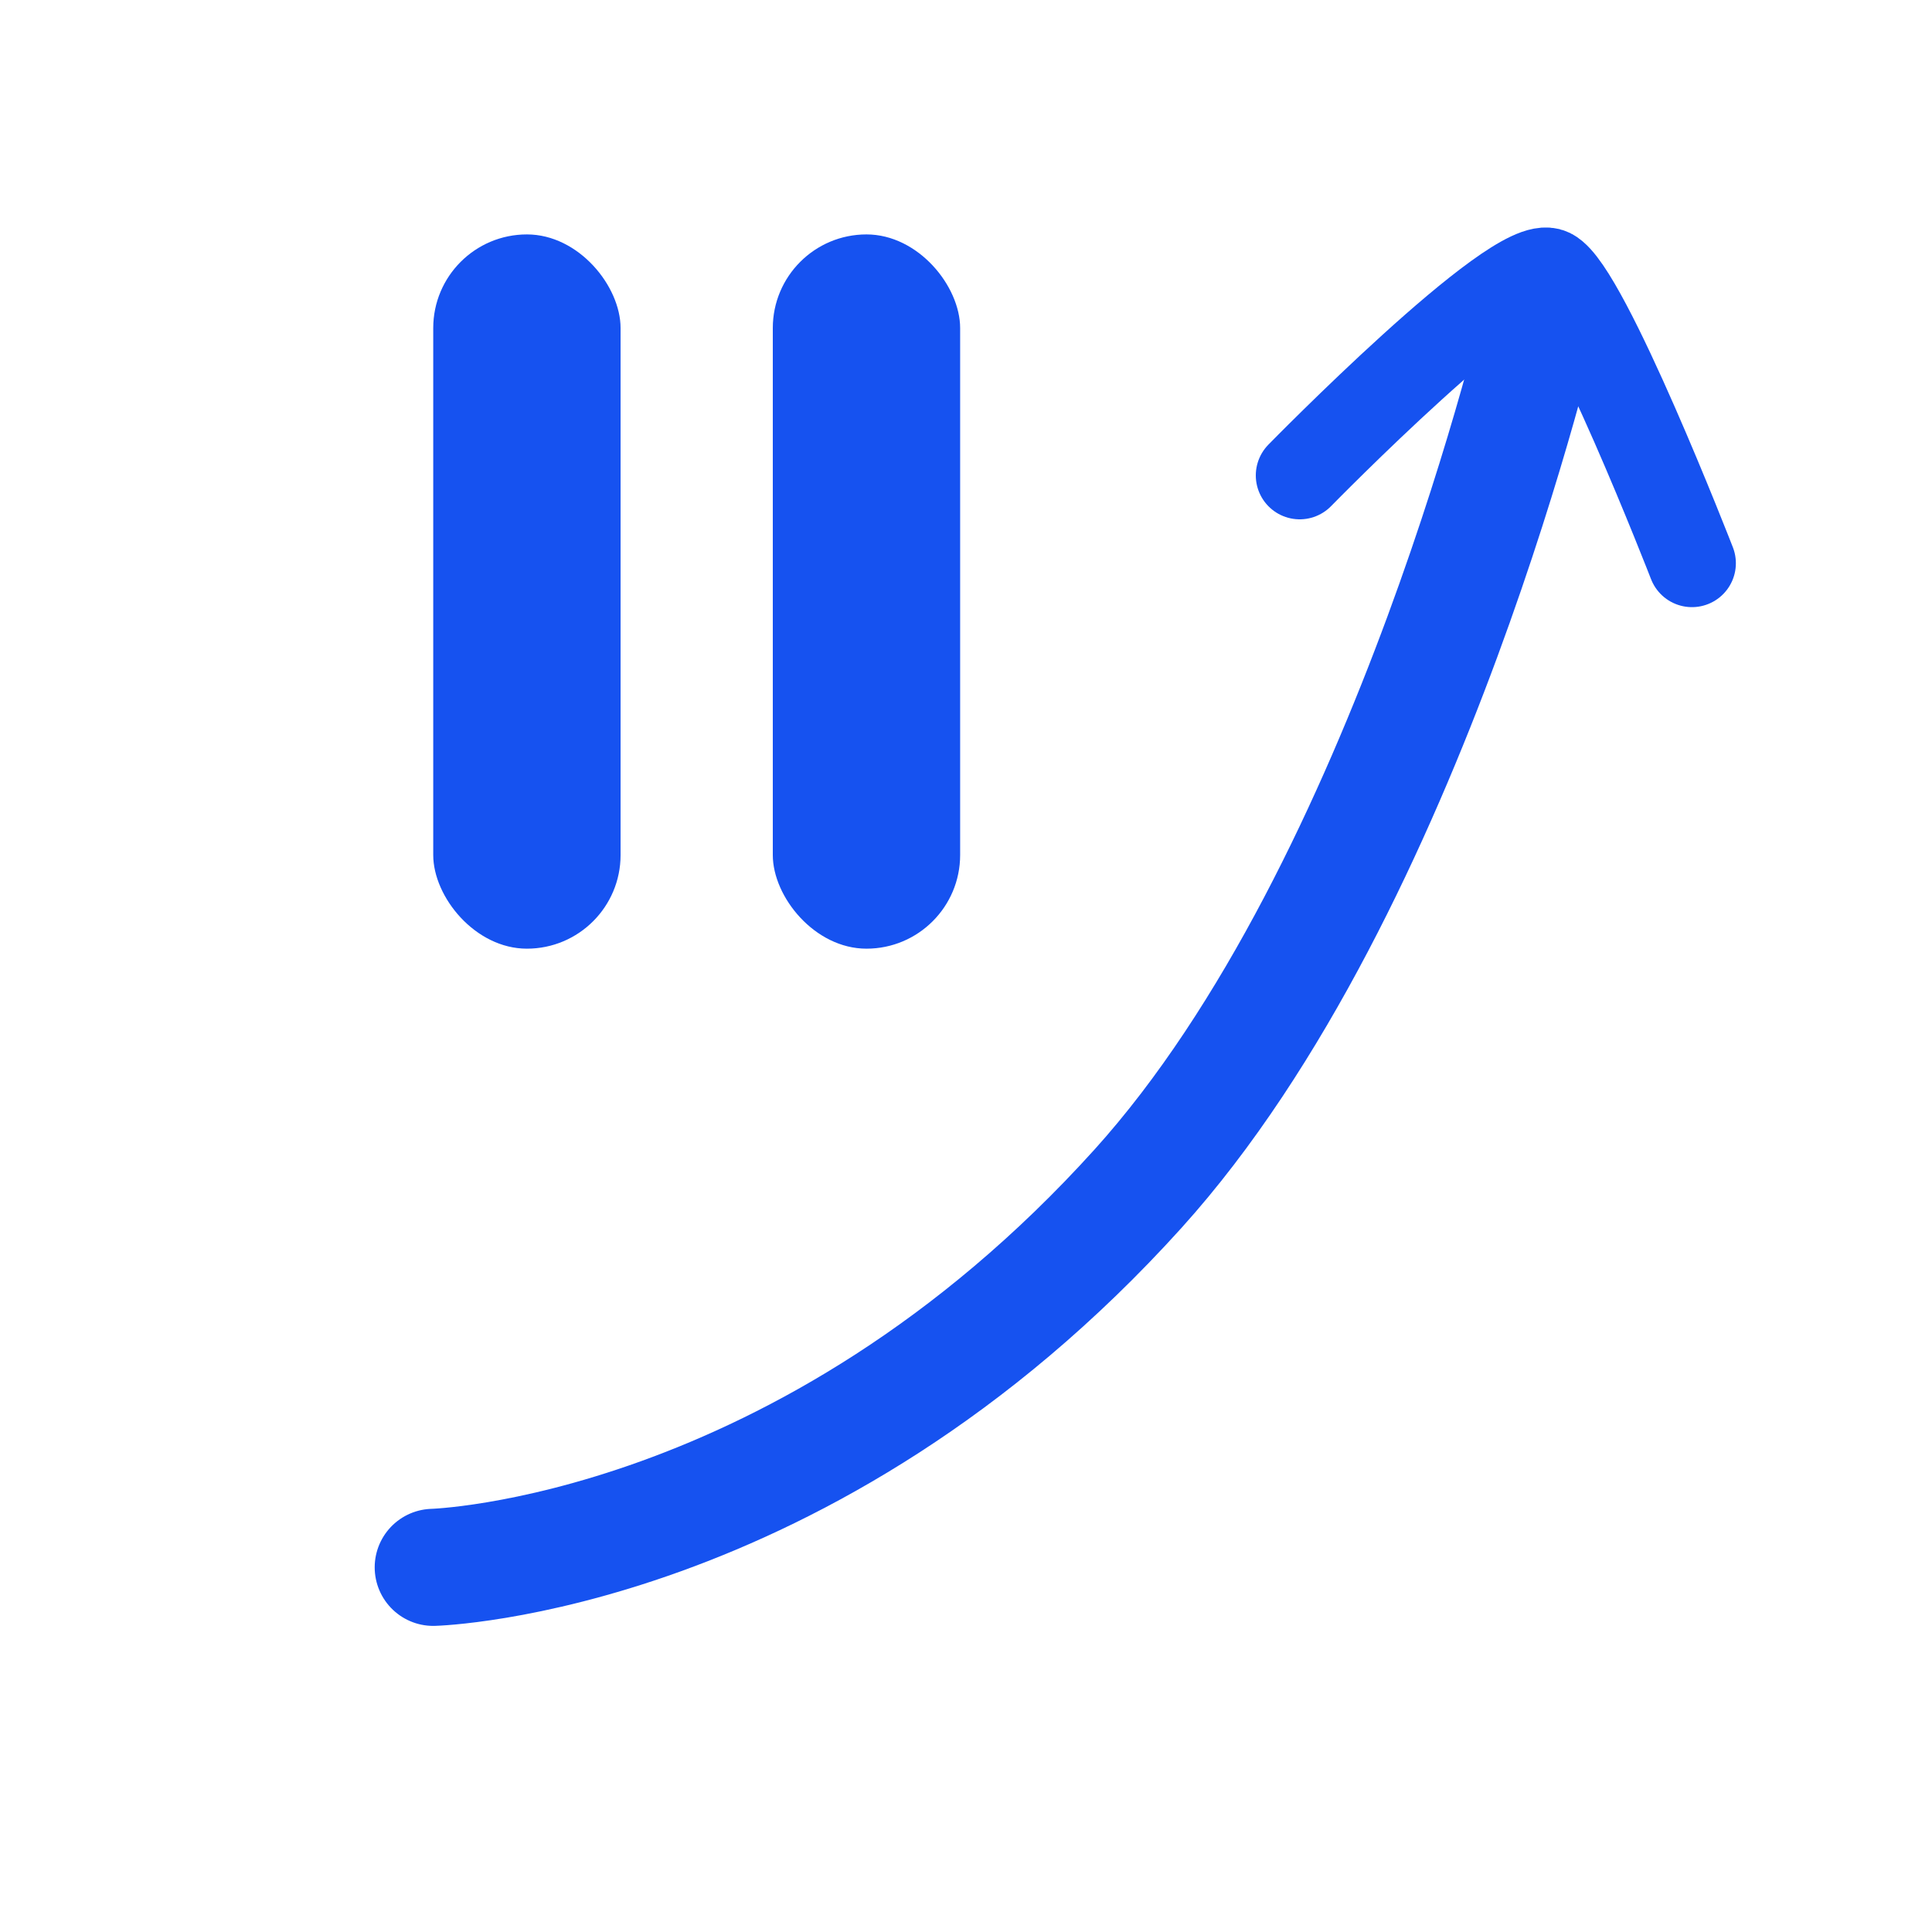
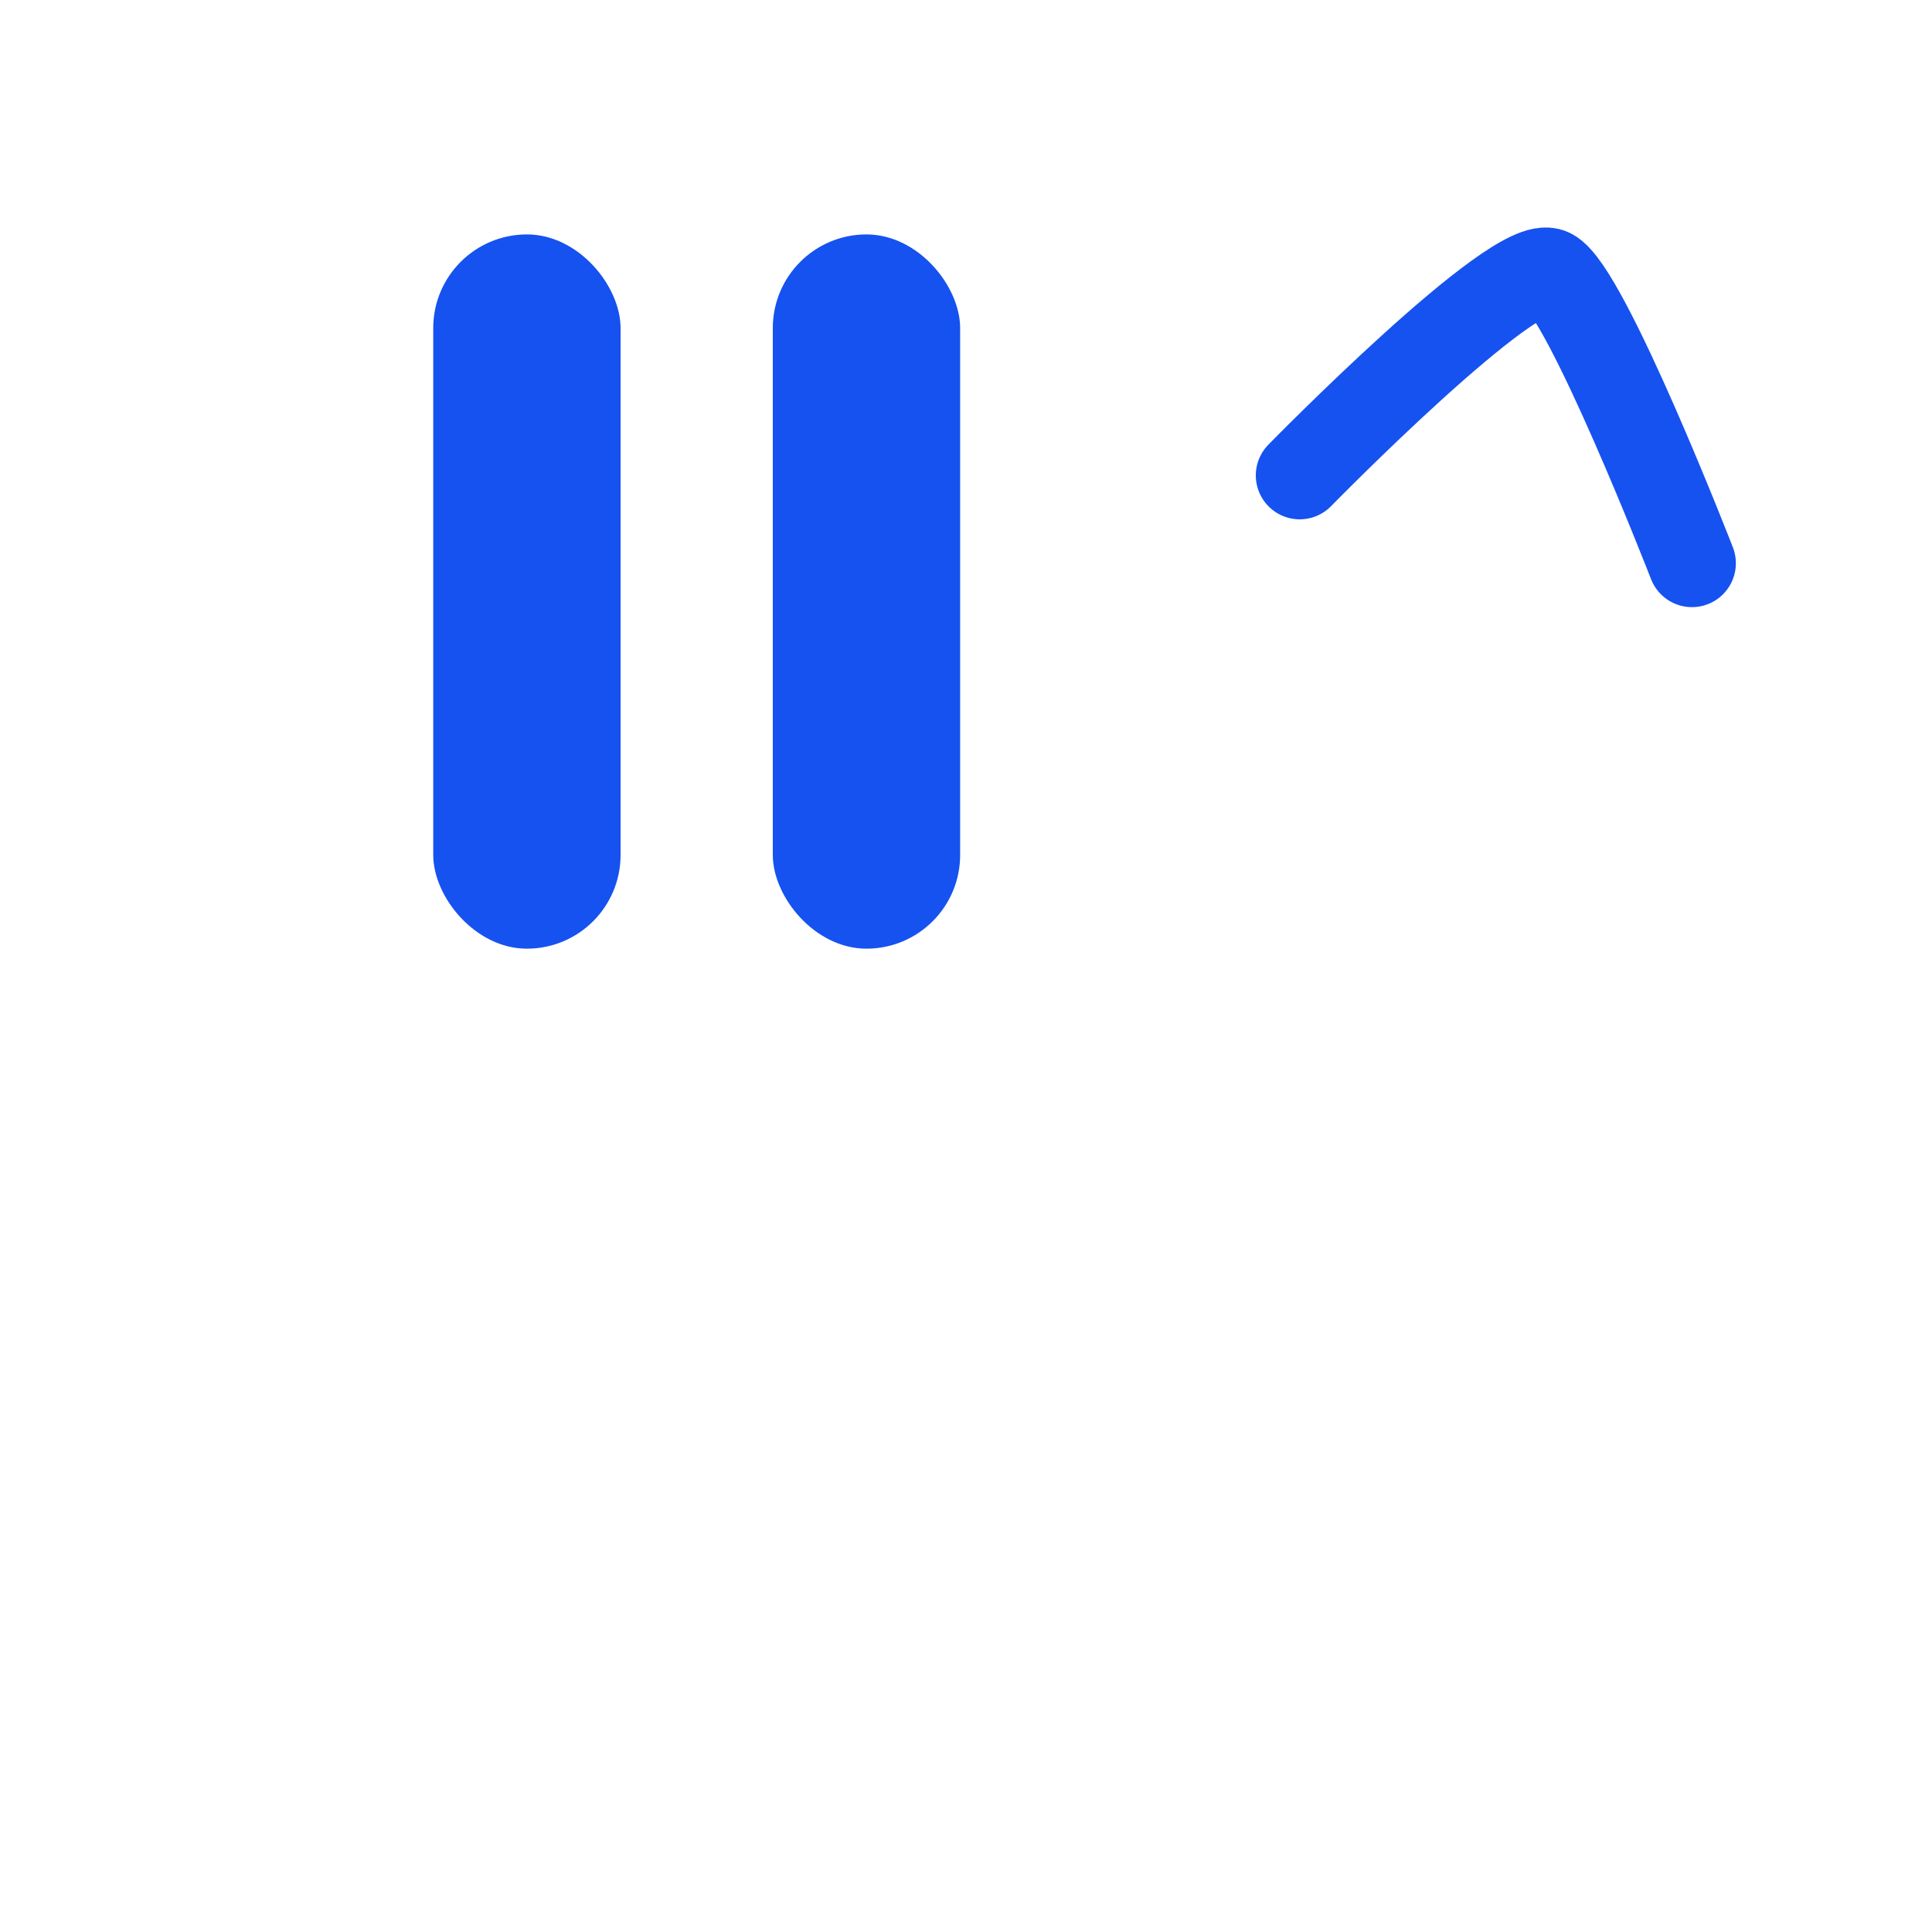
<svg xmlns="http://www.w3.org/2000/svg" width="330" height="330" fill="none">
  <path fill="#fff" d="M0 0h330v330H0z" />
-   <path d="M74 267.715s63.512-1.692 120.379-64.674c46.5-51.5 69.121-150 69.121-150" stroke="#1652F0" stroke-width="20" stroke-linecap="round" />
  <rect x="74" y="40.041" width="32" height="122" rx="16" fill="#1652F0" />
  <rect x="132" y="40.041" width="32" height="122" rx="16" fill="#1652F0" />
  <path d="M222 81.204s36.862-37.663 42.861-34.68c6 2.982 24.139 49.68 24.139 49.68" stroke="#1652F0" stroke-width="15" stroke-linecap="round" />
</svg>